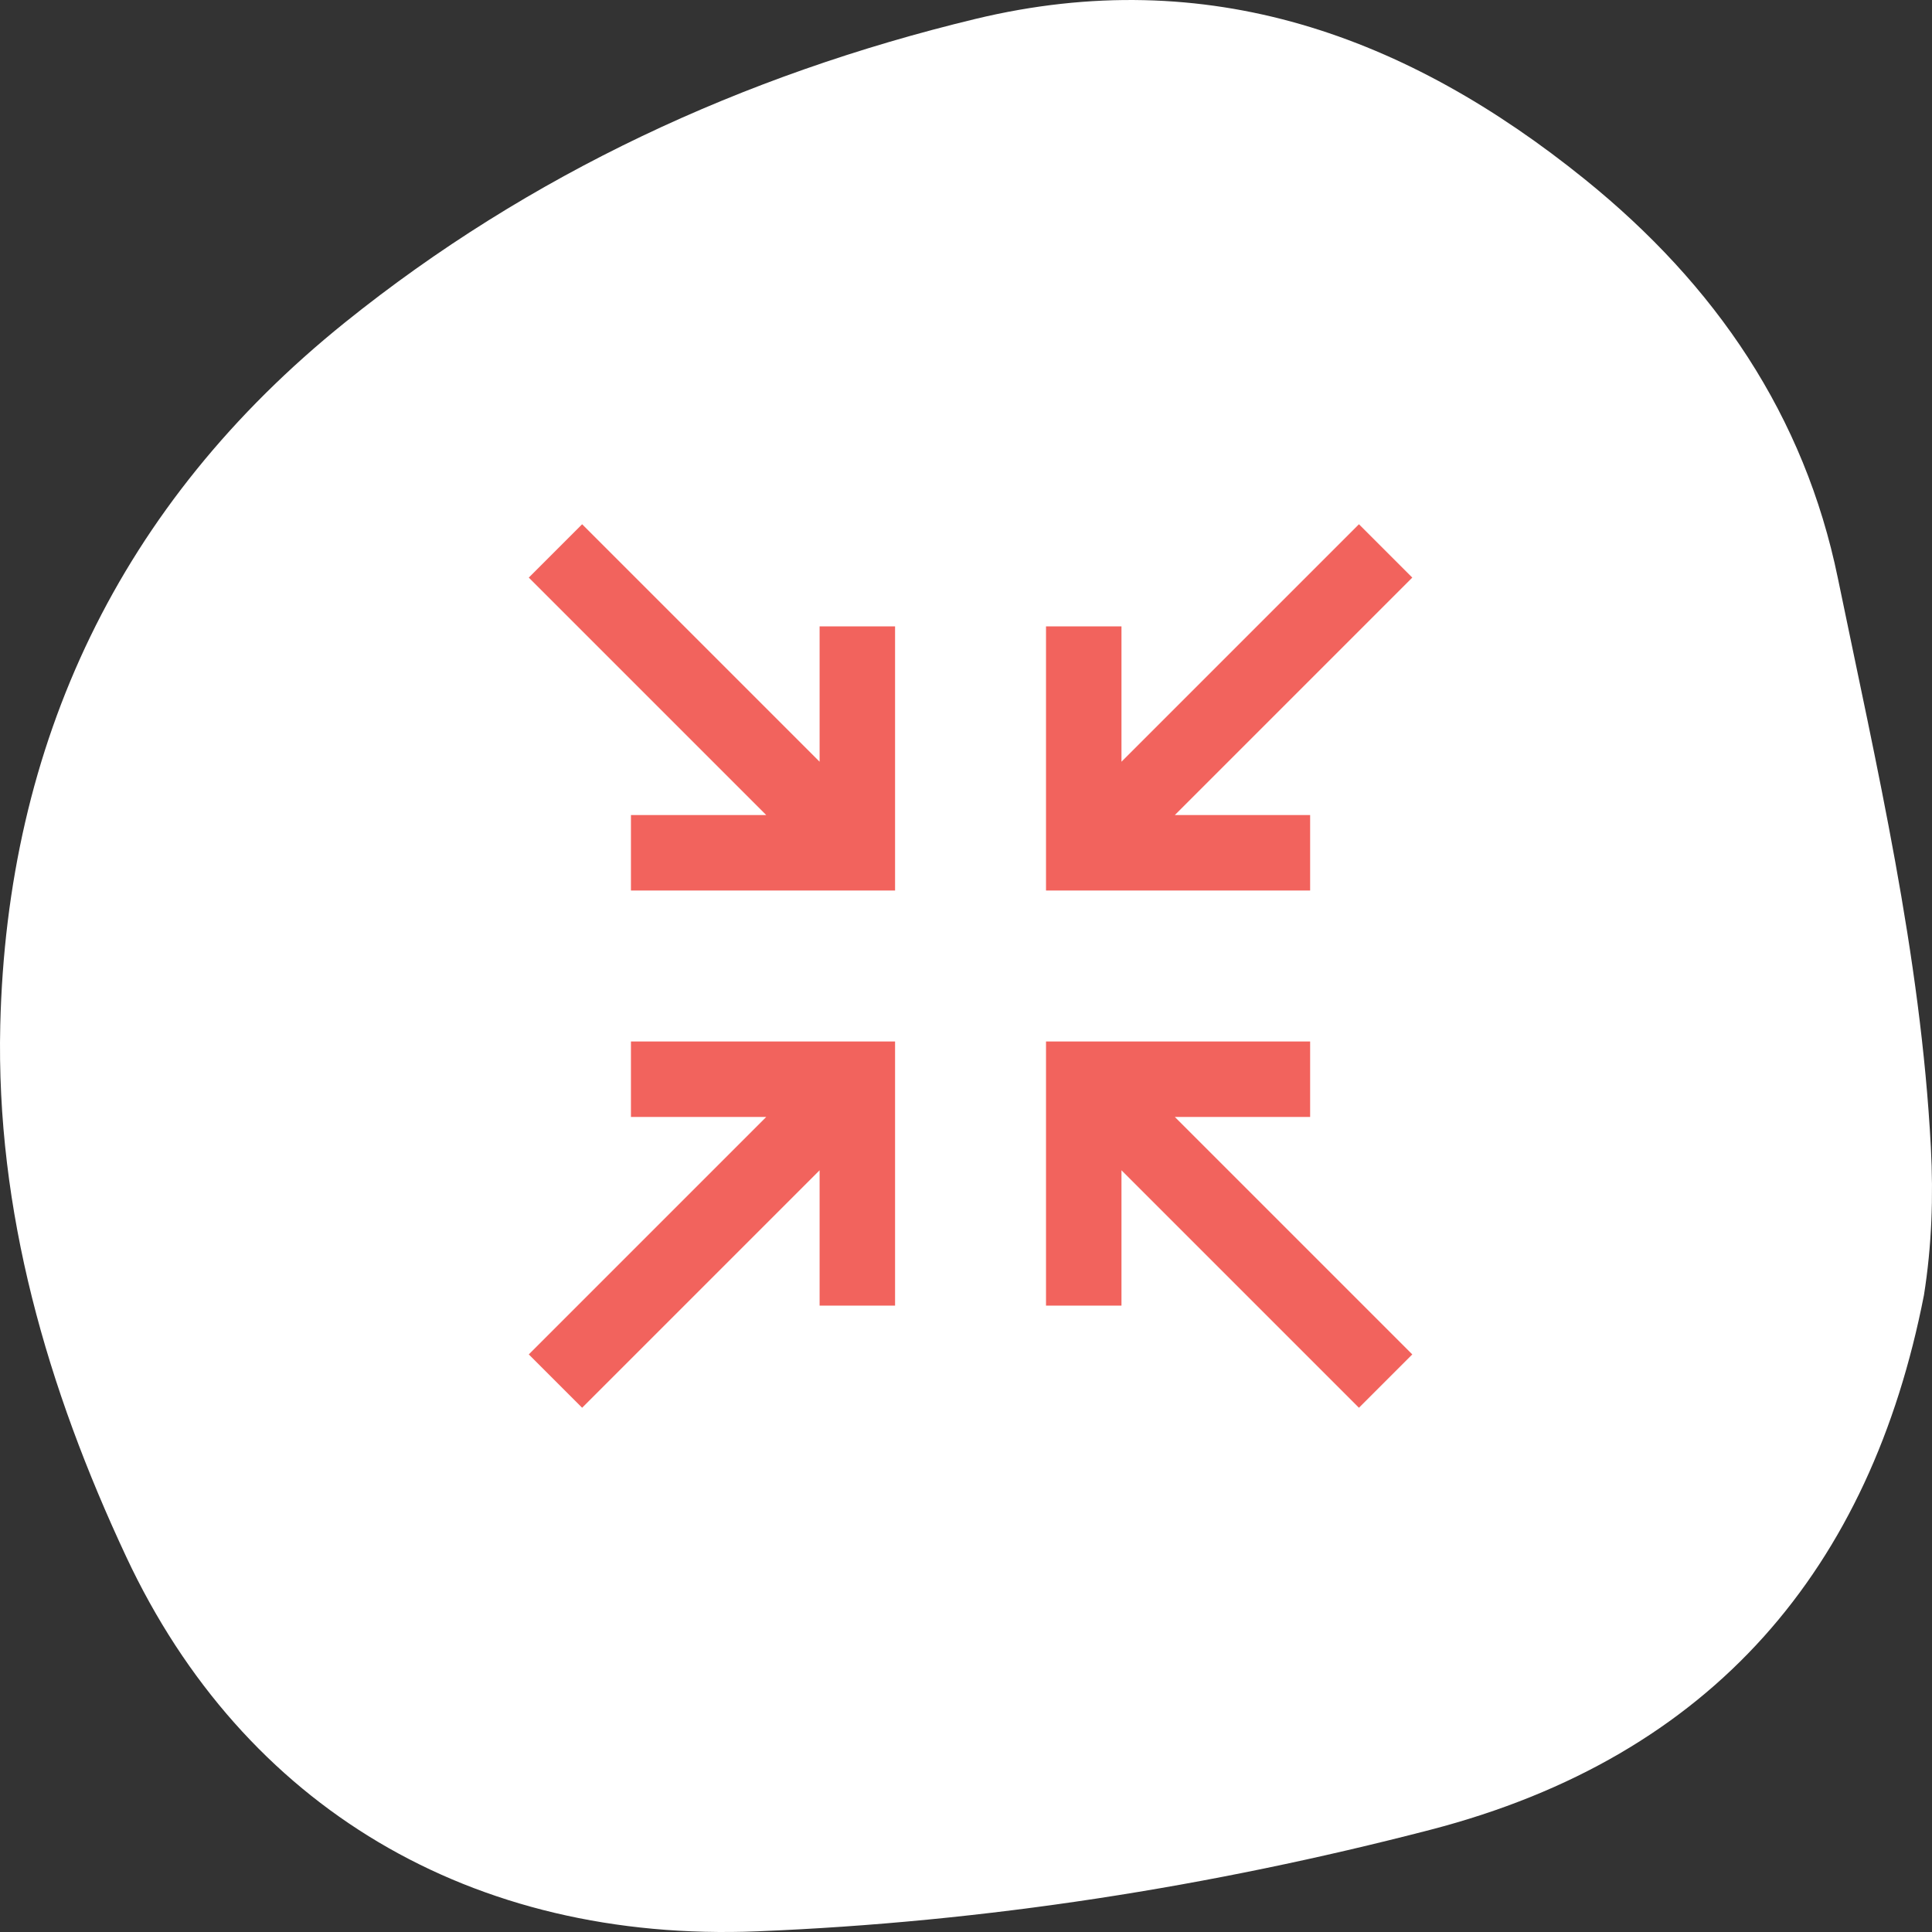
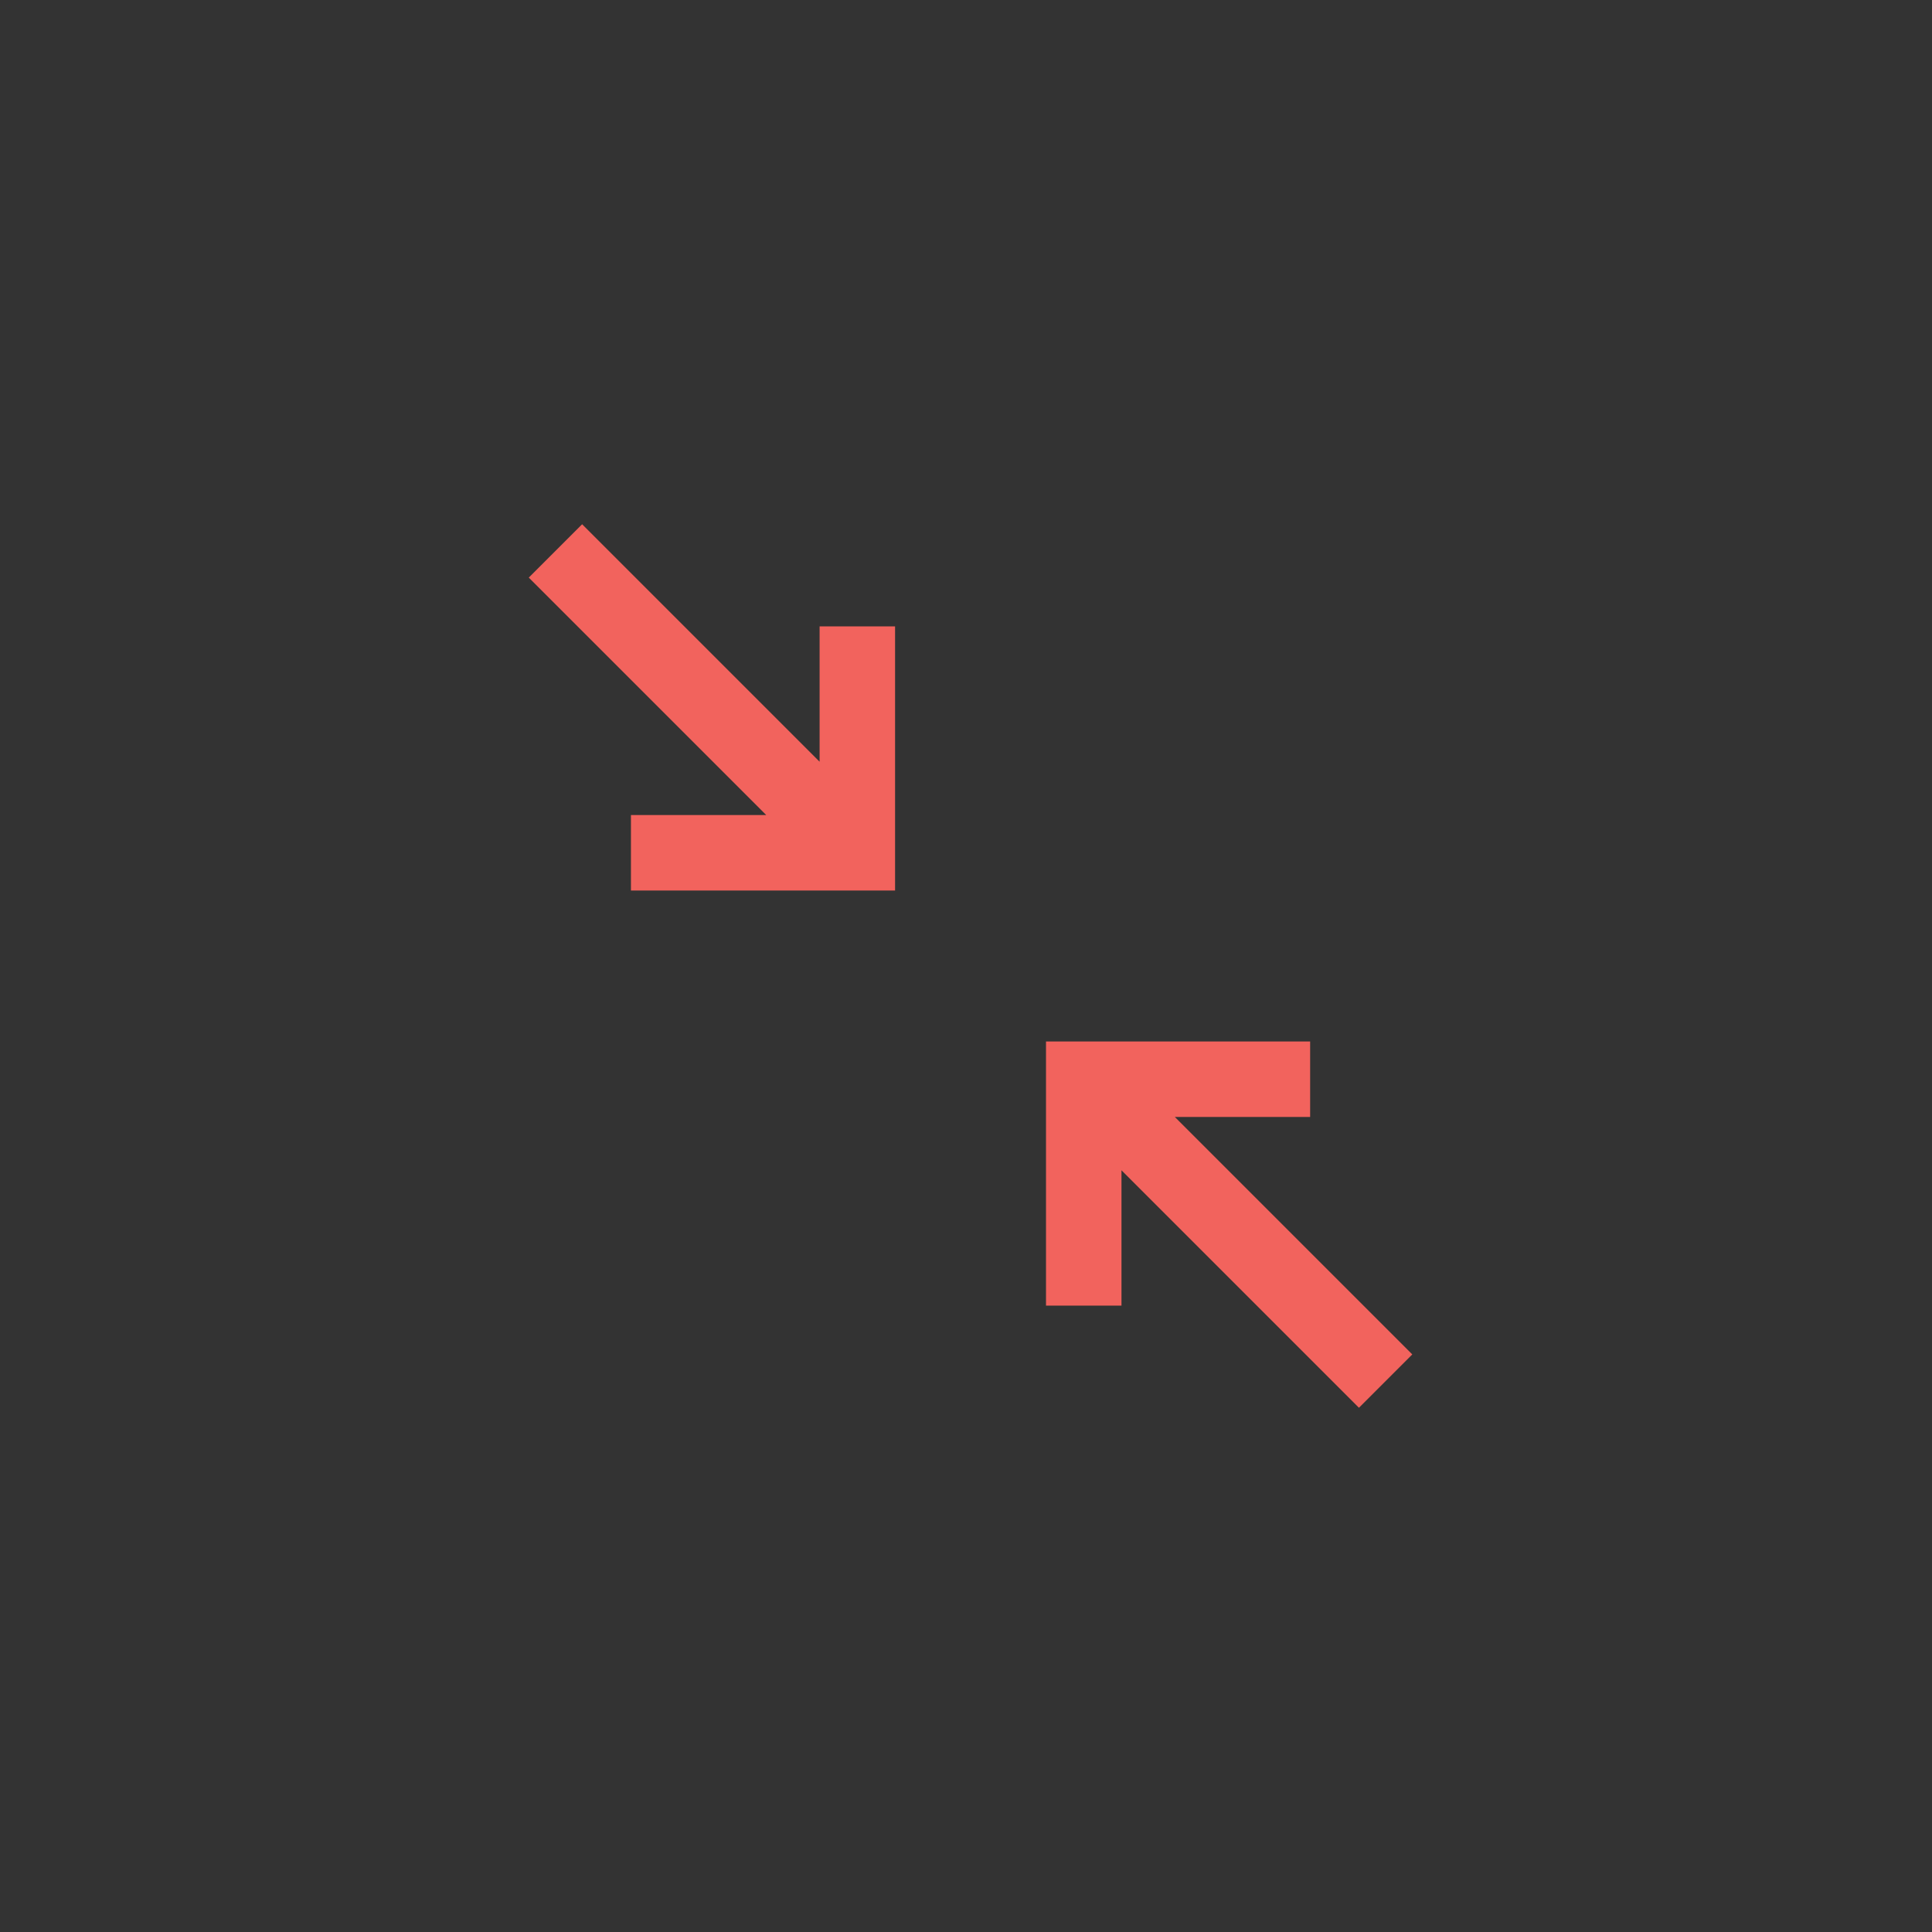
<svg xmlns="http://www.w3.org/2000/svg" xmlns:xlink="http://www.w3.org/1999/xlink" width="80px" height="80px" viewBox="0 0 80 80" version="1.1">
  <rect x="0" y="0" width="80" height="80" fill="#333333" stroke="none" />
  <title>Icon</title>
  <defs>
-     <path d="M21.875,28.125 L21.875,39.062 L18.75,39.062 L18.75,33.459 L8.917,43.292 L6.708,41.083 L16.541,31.25 L10.938,31.25 L10.938,28.125 L21.875,28.125 Z M41.083,6.708 L43.292,8.917 L33.459,18.75 L39.062,18.75 L39.062,21.875 L28.125,21.875 L28.125,10.938 L31.25,10.938 L31.25,16.541 L41.083,6.708 Z" id="path-1" />
-   </defs>
+     </defs>
  <g id="Page-1" stroke="none" stroke-width="1" fill="none" fill-rule="evenodd">
    <g id="Retirement-Overview" transform="translate(-305, -472)">
      <g id="Icons-Variable---4-Columns" transform="translate(0, 181)">
        <g id="Group-2" transform="translate(200, 261)">
          <g id="1" transform="translate(0, 30)">
            <g id="Icon" transform="translate(105, 0)">
-               <path d="M5.231,64.472 C10.079,74.825 19.533,80.451 31.364,79.972 C40.81,79.591 50.128,78.128 59.224,75.769 C70.973,72.722 77.462,64.899 79.667,53.627 C79.993,51.572 80.06,49.546 79.953,47.512 C79.536,39.526 77.708,31.749 76.102,23.941 C74.719,17.211 71.054,11.809 65.624,7.424 C58.271,1.487 50.03,-1.539 40.39,0.784 C30.747,3.108 21.912,7.216 14.29,13.348 C4.923,20.884 0.291,30.794 0.011,42.444 C-0.173,50.148 1.955,57.474 5.231,64.472" id="Fill-3402" fill="#FFFFFF" />
              <g id="Iconography-/-payroll_tax" transform="translate(15.188, 15)">
                <path d="M39.062,28.125 L39.062,31.25 L33.459,31.25 L43.292,41.083 L41.083,43.292 L31.25,33.459 L31.25,39.062 L28.125,39.062 L28.125,28.125 L39.062,28.125 Z M8.917,6.708 L18.75,16.541 L18.75,10.938 L21.875,10.938 L21.875,21.875 L10.938,21.875 L10.938,18.75 L16.541,18.75 L6.708,8.917 L8.917,6.708 Z" id="Mask" fill="#F2635D" />
                <mask id="mask-2" fill="white">
                  <use xlink:href="#path-1" />
                </mask>
                <use id="Mask" fill="#F2635D" xlink:href="#path-1" />
              </g>
            </g>
          </g>
        </g>
      </g>
    </g>
  </g>
</svg>